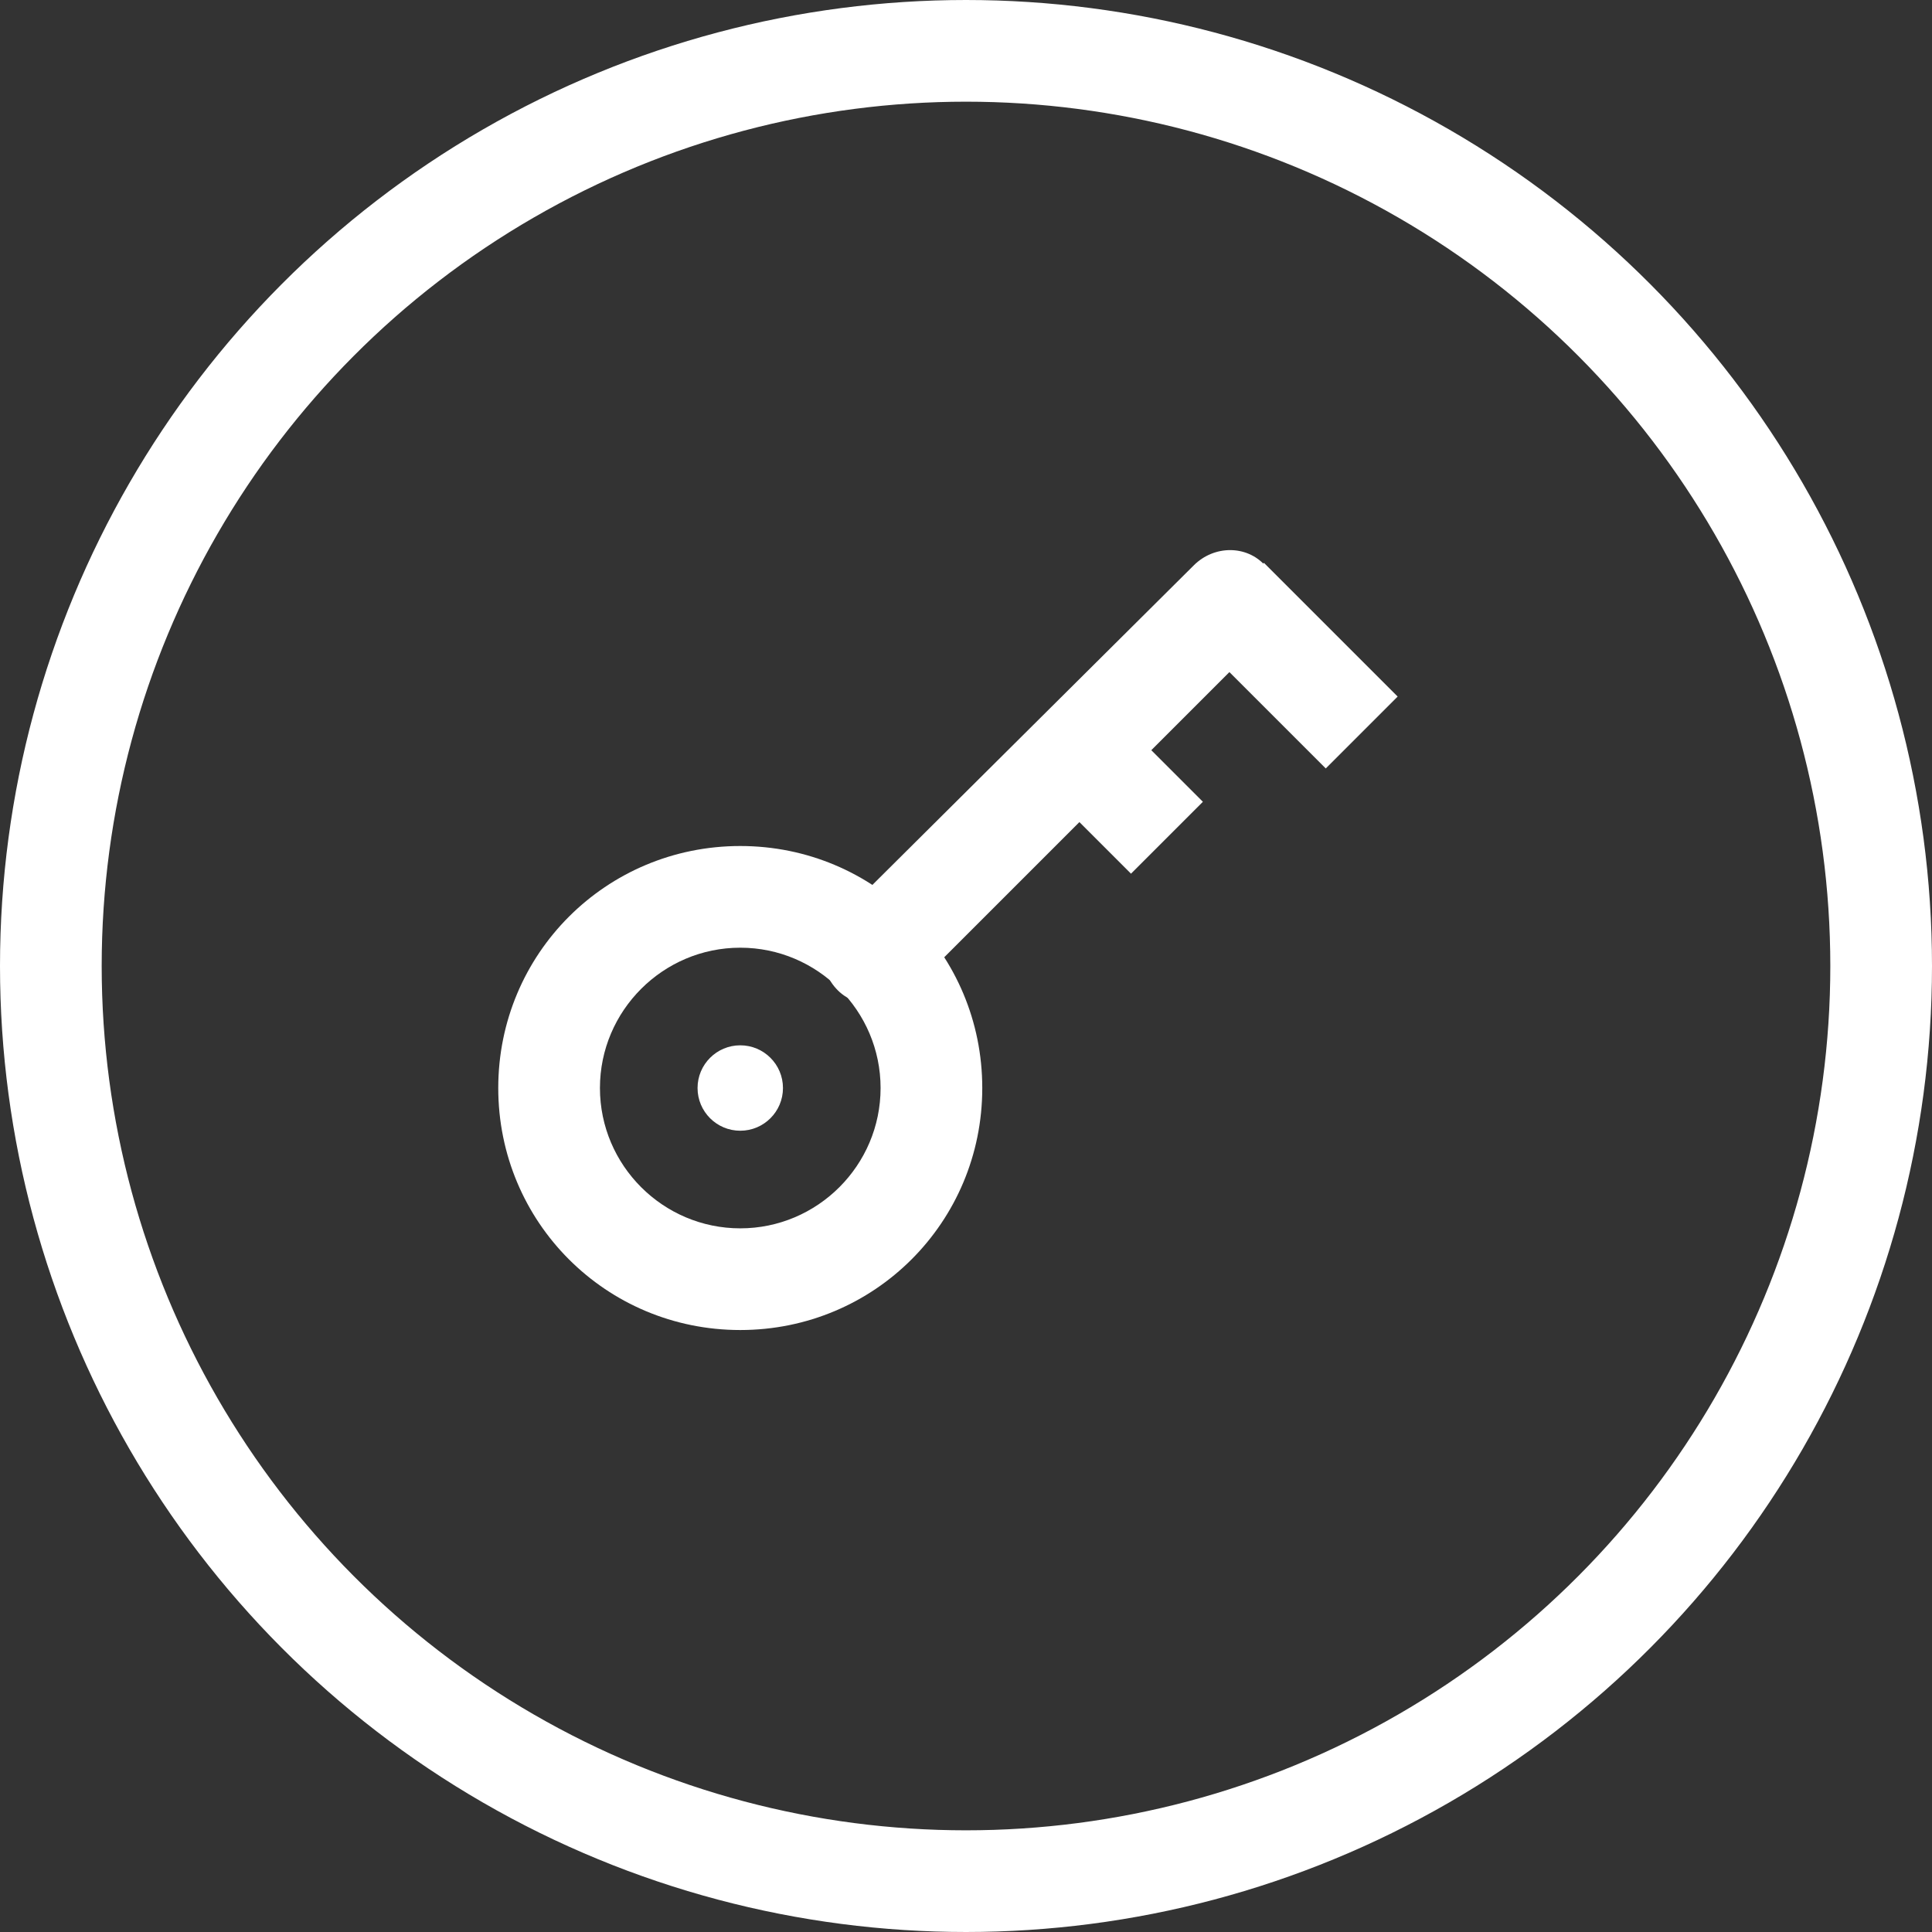
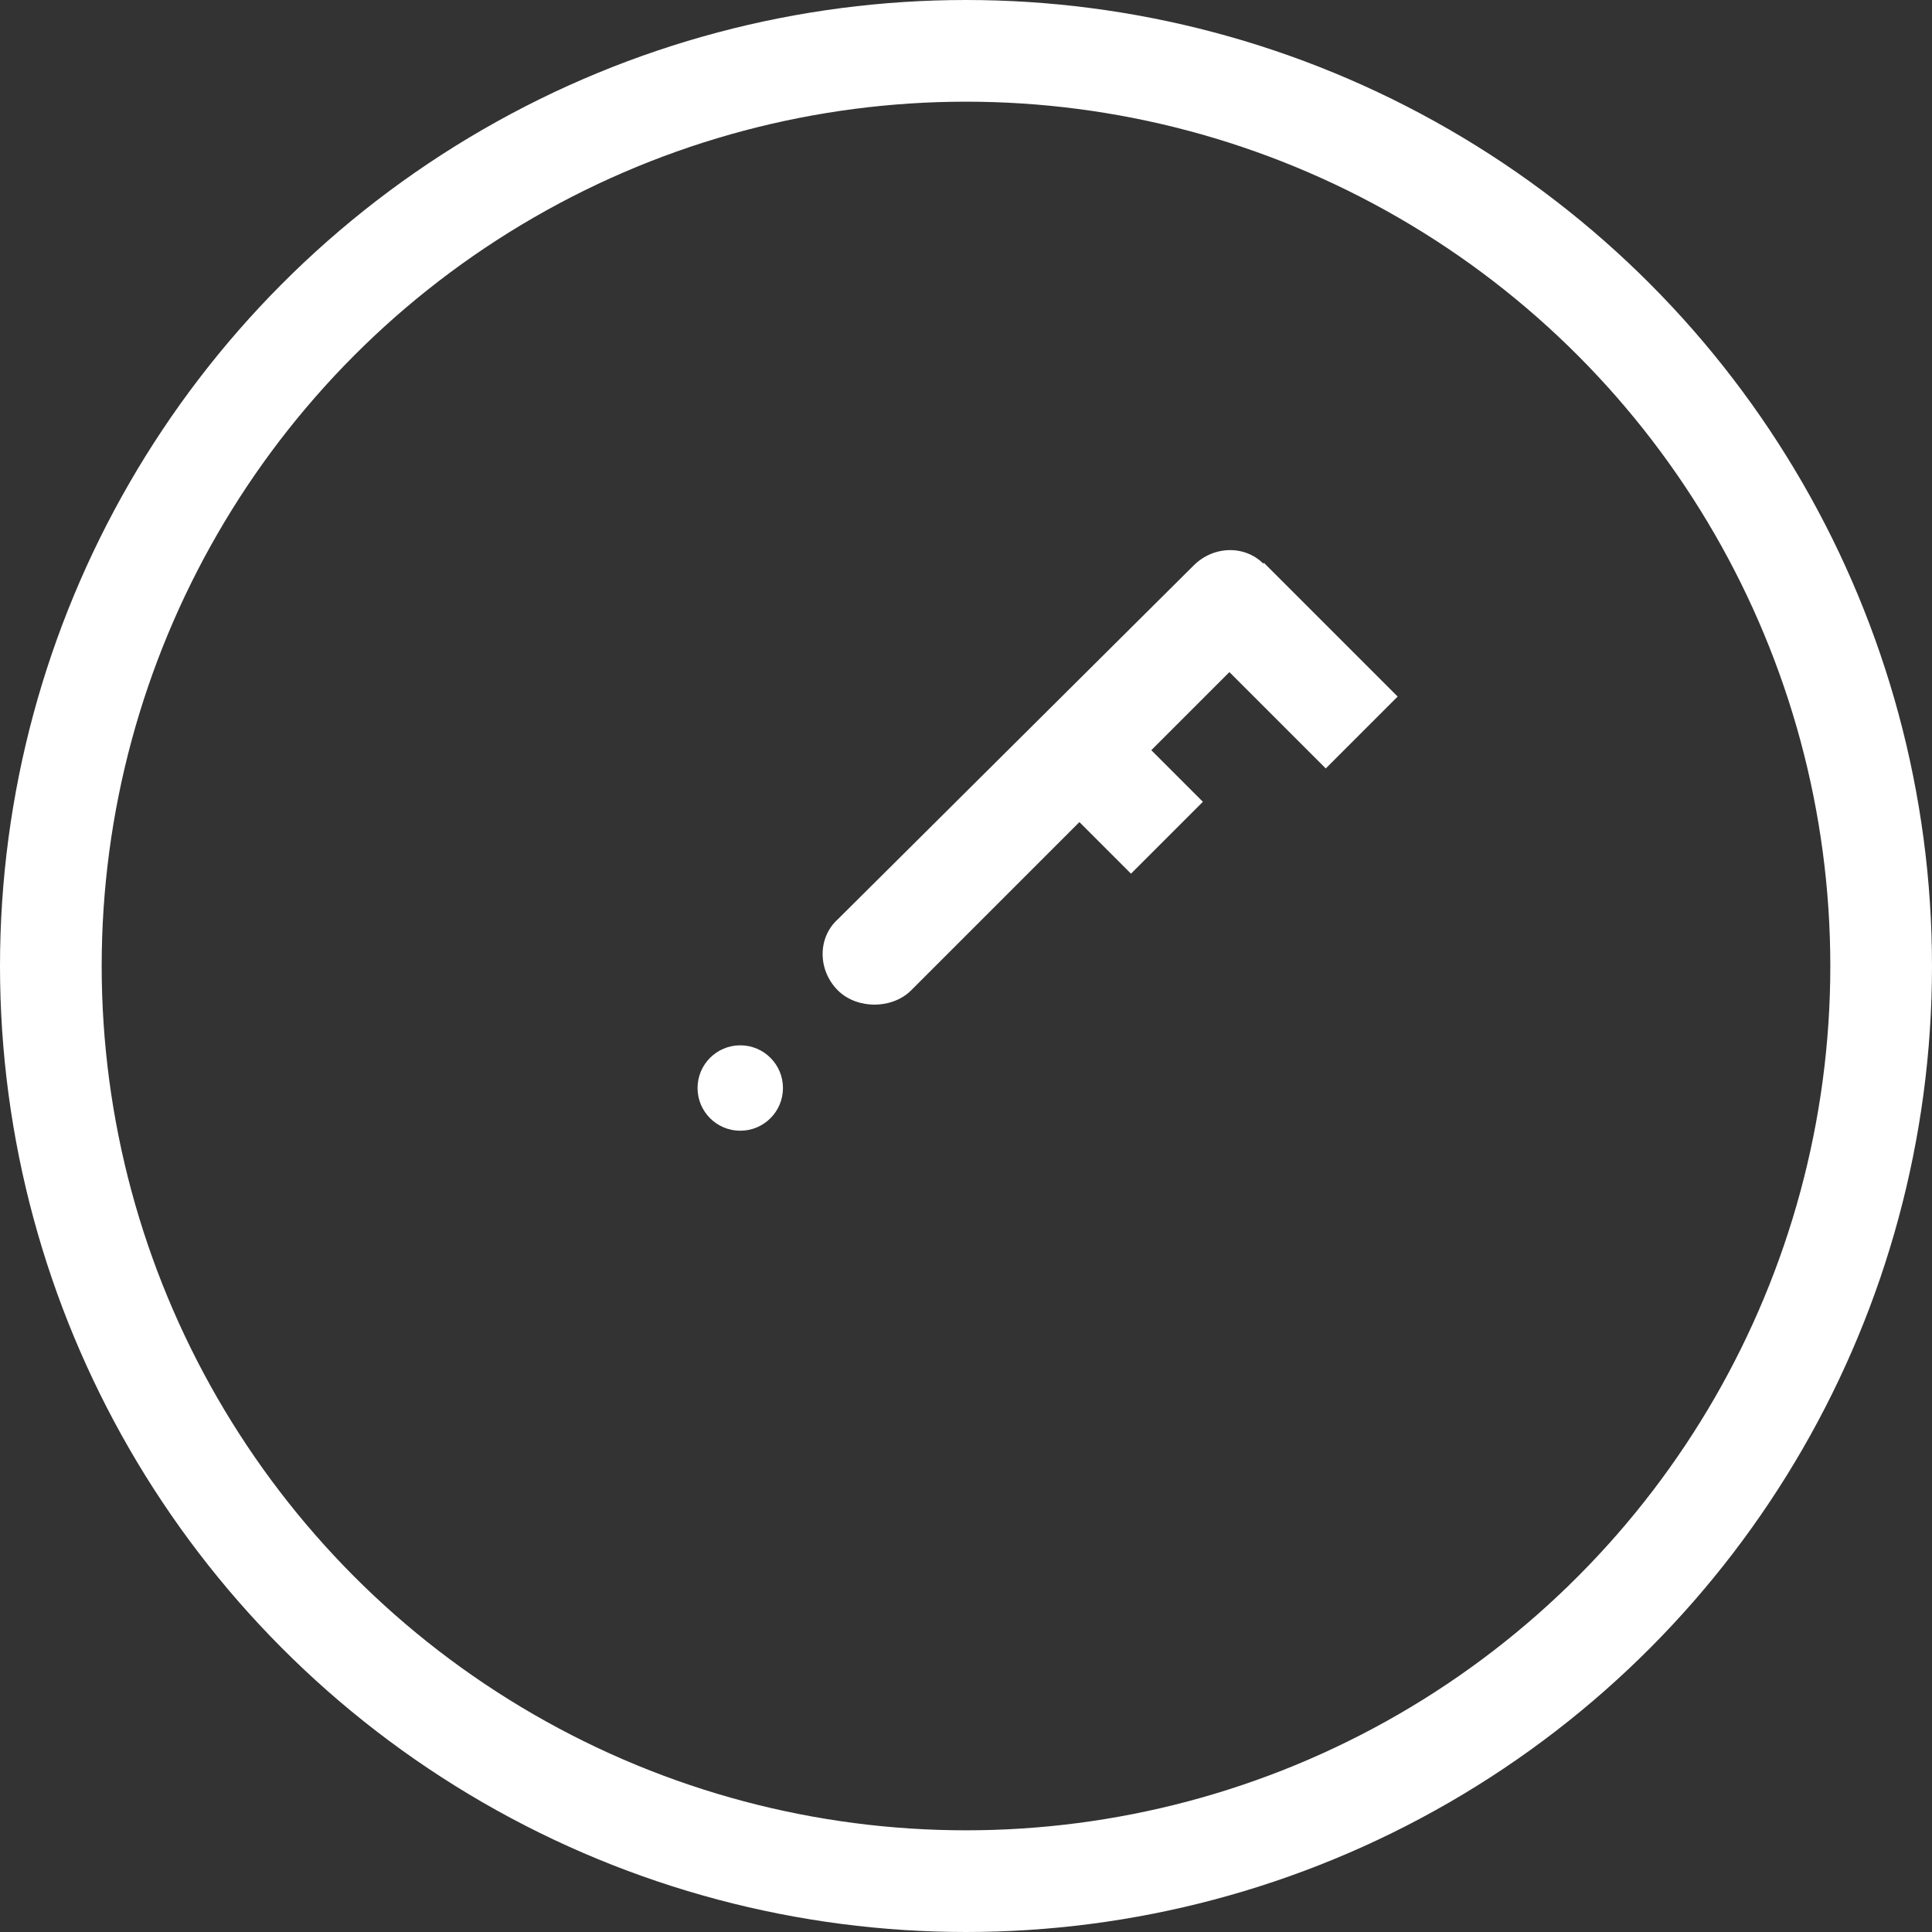
<svg xmlns="http://www.w3.org/2000/svg" version="1.1" id="Ebene_1" x="0px" y="0px" viewBox="0 0 95 95" style="enable-background:new 0 0 95 95;" xml:space="preserve">
  <rect x="0" y="0" width="95" height="95" fill="#333333" stroke="none" />
  <style type="text/css">
	.st0{fill:transparent; stroke-width: 5px; stroke: #fff;}
	.st1{fill:#FFFFFF;}
</style>
  <g>
    <circle class="st0" cx="47.5" cy="47.5" r="45" />
  </g>
  <g>
    <circle class="st1" cx="36.4" cy="53.5" r="2.1" />
-     <path class="st1" d="M36.4,65.4c-6.6,0-11.9-5.3-11.9-11.9s5.3-11.9,11.9-11.9s11.9,5.3,11.9,11.9S43,65.4,36.4,65.4z M36.4,46.6   c-3.8,0-6.9,3.1-6.9,6.9s3.1,6.9,6.9,6.9s6.9-3.1,6.9-6.9S40.2,46.6,36.4,46.6z" />
    <path class="st1" d="M43,49.4c-0.6,0-1.3-0.2-1.8-0.7c-1-1-1-2.6,0-3.5l17.5-17.4c1-1,2.6-1,3.5,0c1,1,1,2.6,0,3.5L44.8,48.7   C44.3,49.2,43.6,49.4,43,49.4z" />
    <rect x="61.2" y="28.1" transform="matrix(0.707 -0.707 0.707 0.707 -4.52 54.613)" class="st1" width="5" height="9.3" />
    <rect x="52.7" y="35.9" transform="matrix(0.707 -0.707 0.707 0.707 -11.41 50.455)" class="st1" width="5" height="6.2" />
  </g>
</svg>